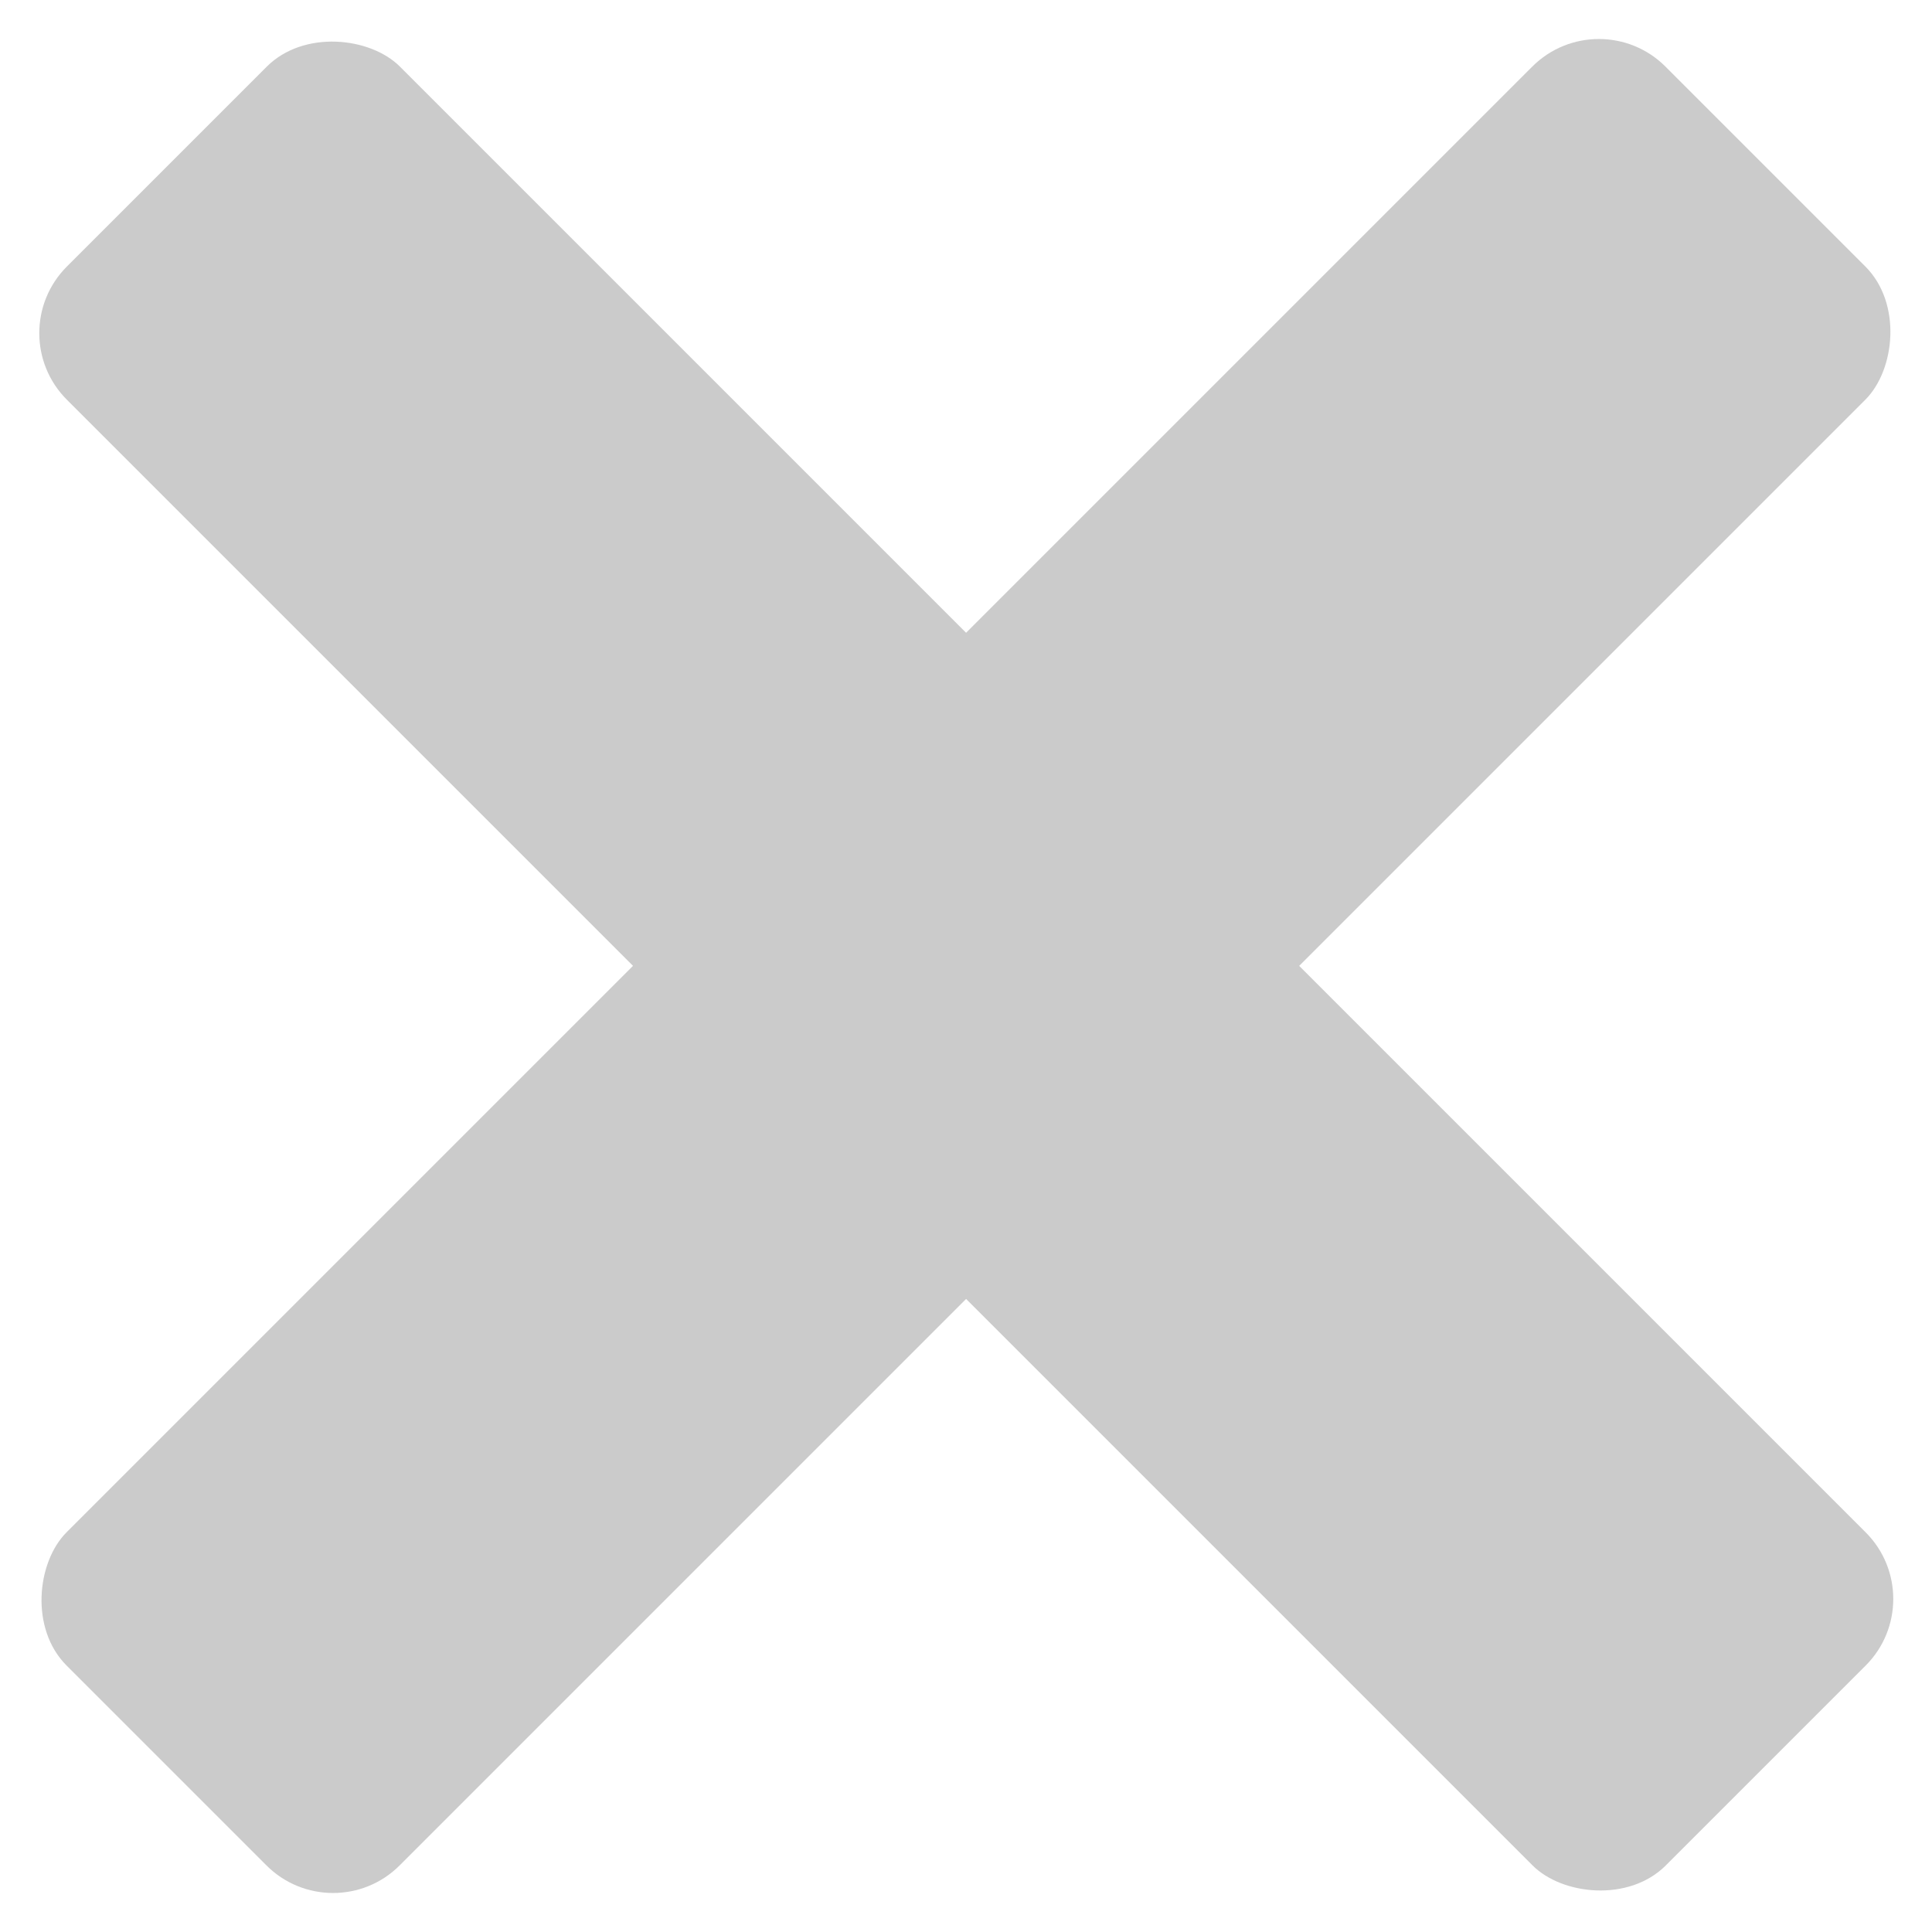
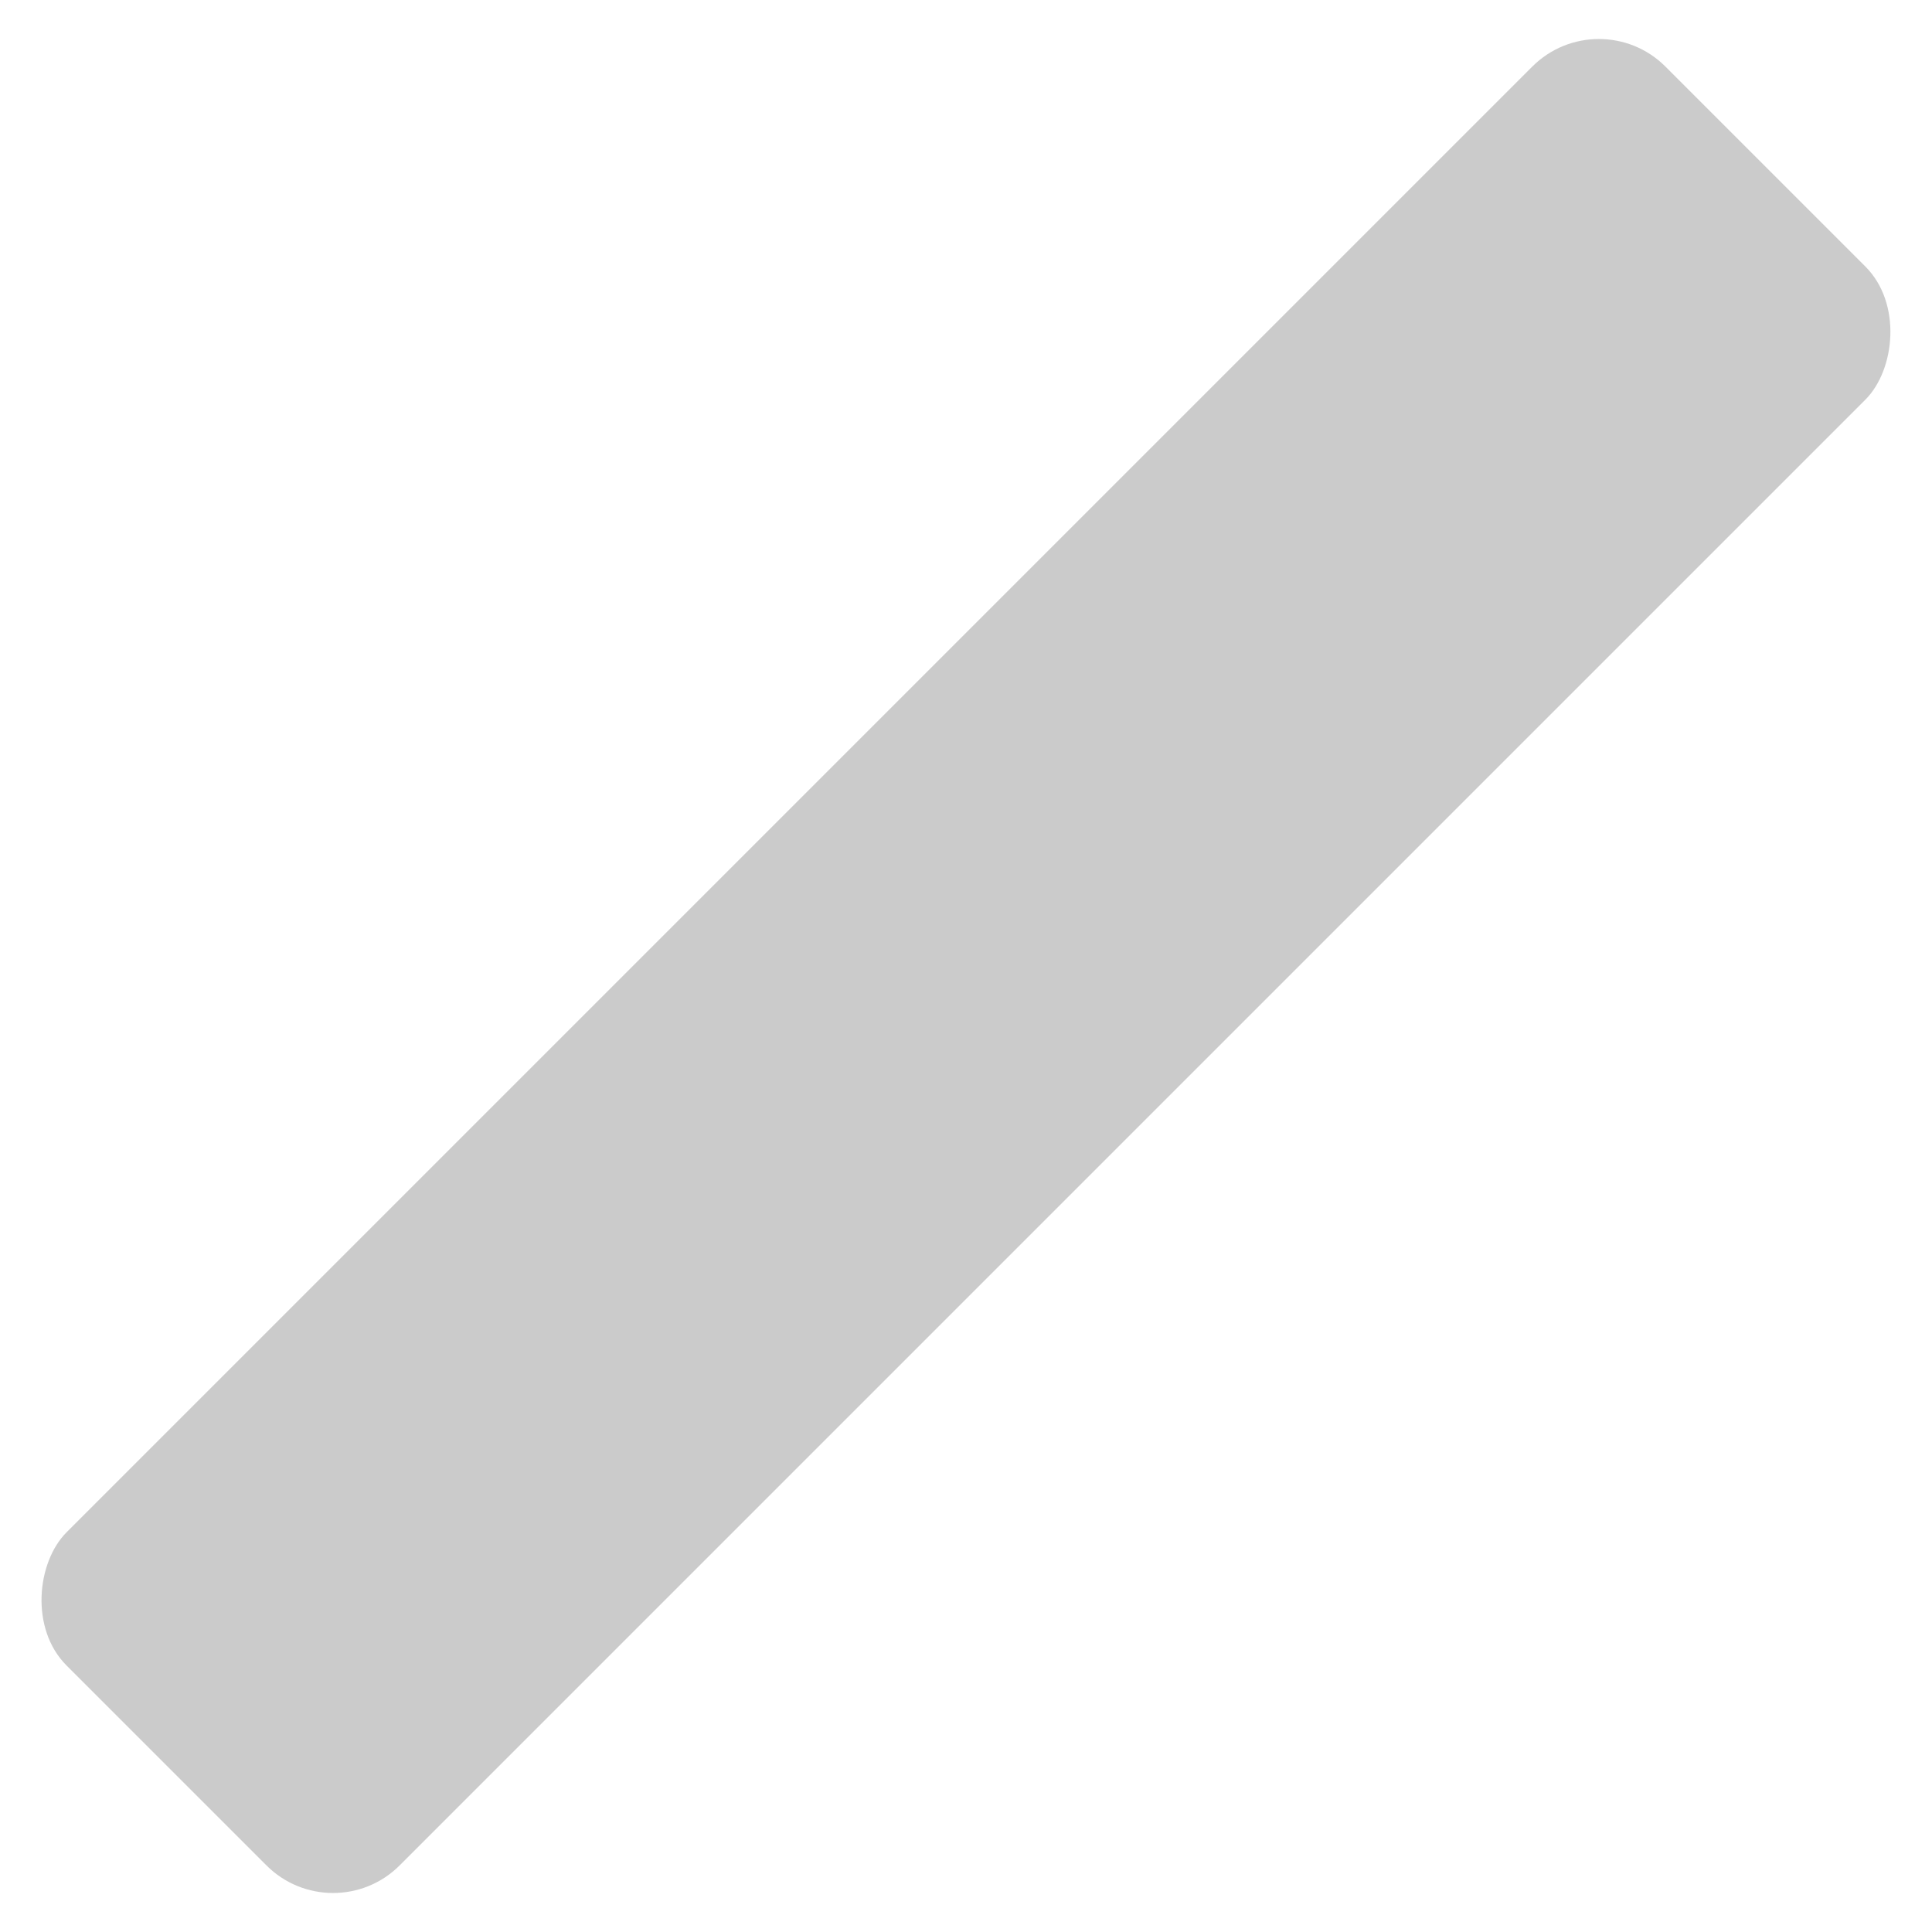
<svg xmlns="http://www.w3.org/2000/svg" width="28" height="28" viewBox="0 0 28 28" fill="none">
-   <rect x="0.004" y="4.828" width="6.827" height="32.771" rx="1.365" transform="rotate(-45 0.004 4.828)" fill="#CBCBCB" />
  <rect x="23.172" width="6.827" height="32.771" rx="1.365" transform="rotate(45 23.172 0)" fill="#CBCBCB" />
</svg>